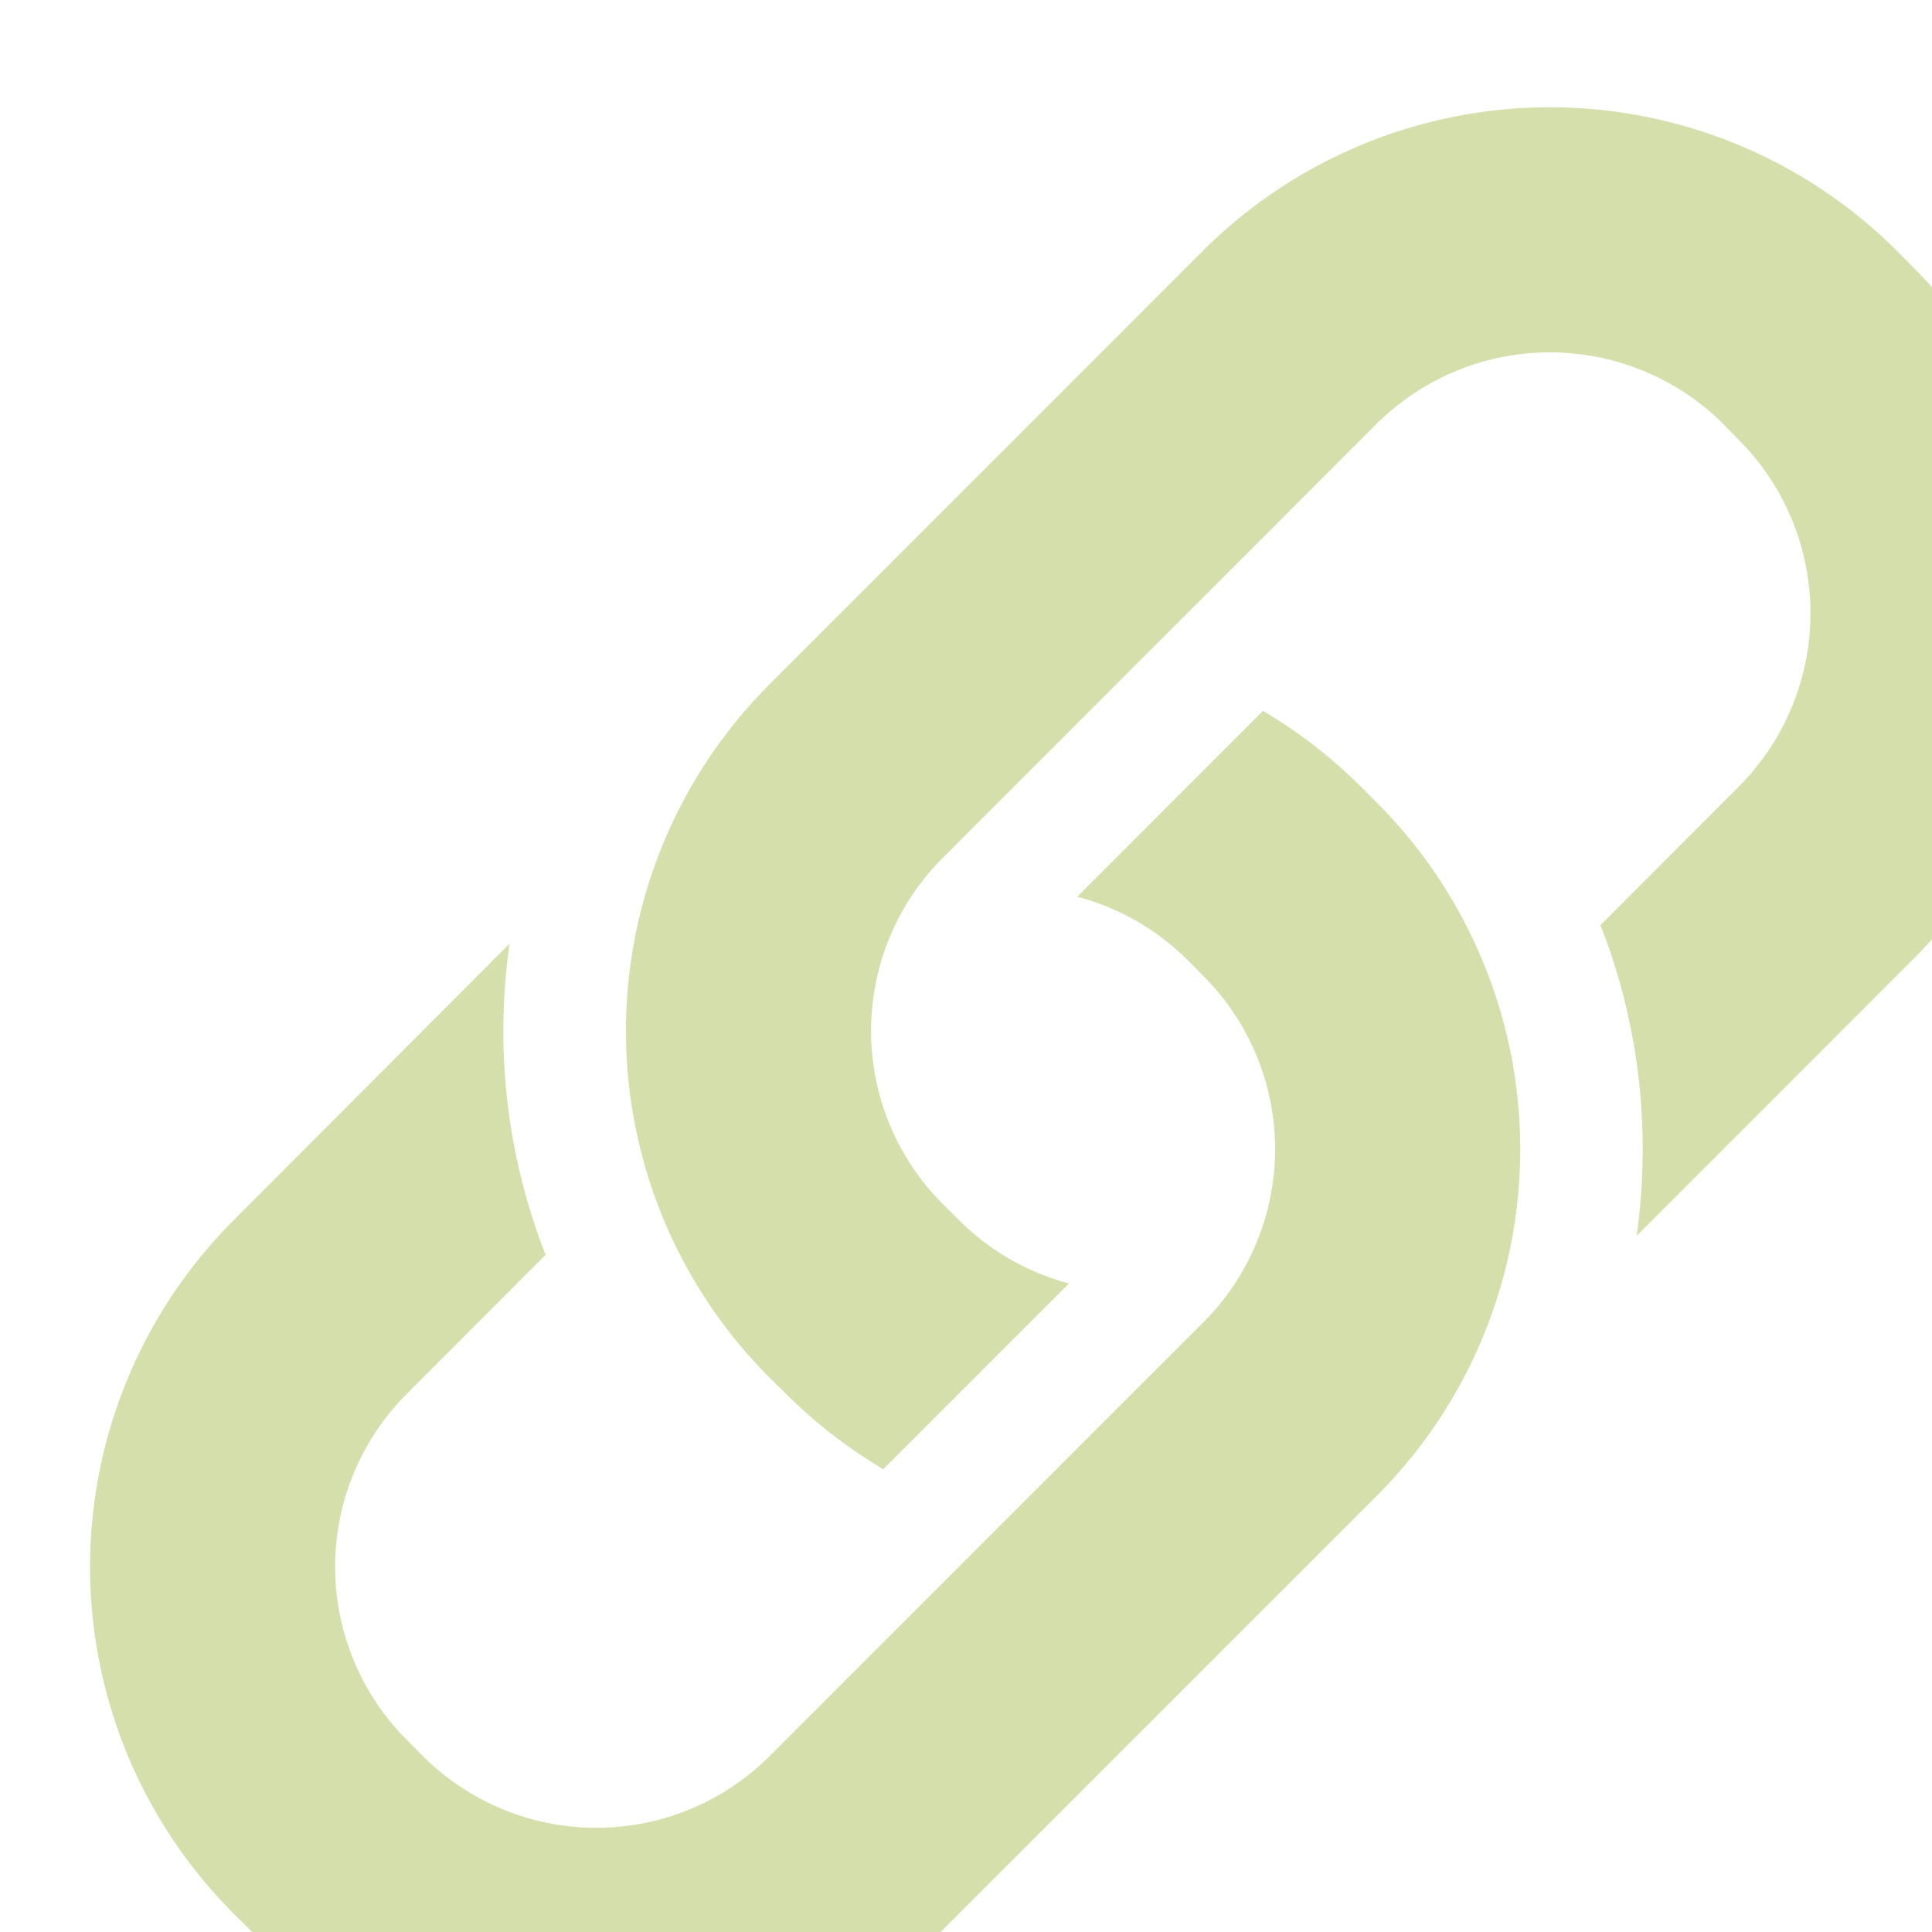
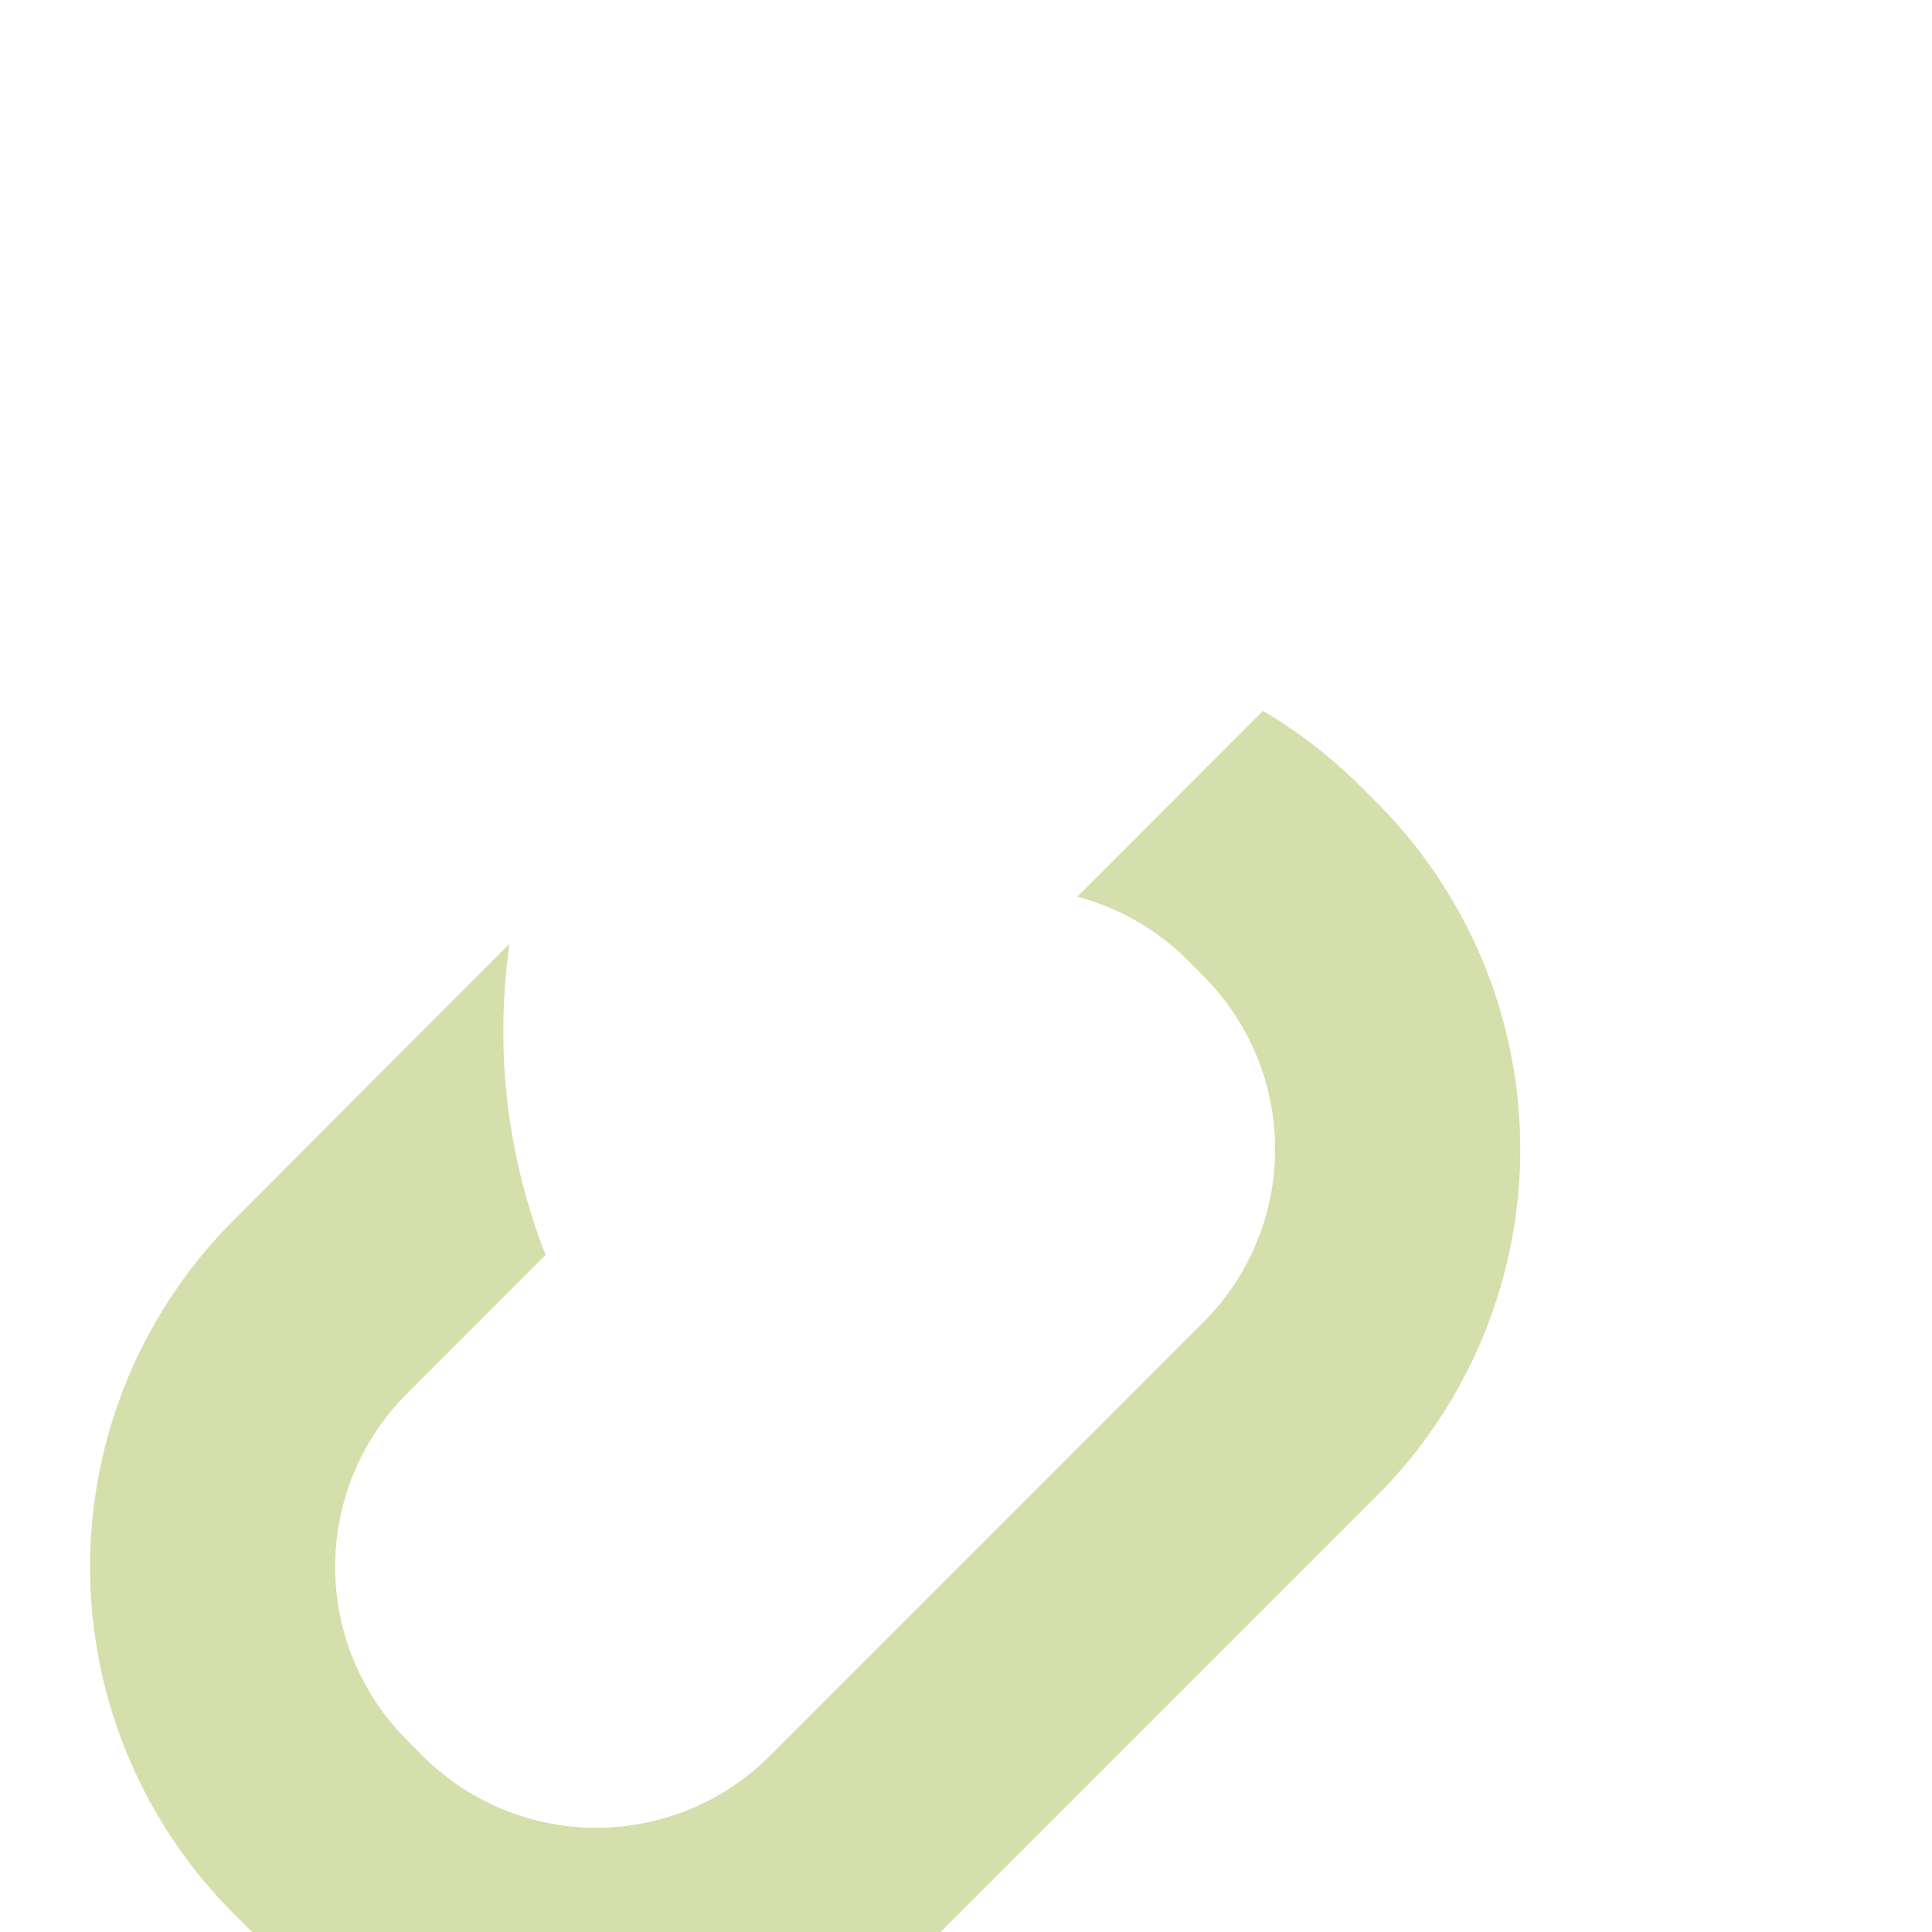
<svg xmlns="http://www.w3.org/2000/svg" id="Ebene_1" data-name="Ebene 1" viewBox="0 0 150 150" width="200" height="200">
  <defs>
    <style>.cls-1{opacity:0.5;}.cls-2{fill:#a9bf5a;}</style>
  </defs>
  <g class="cls-1">
    <path class="cls-2" d="M105.65,61.07a38.46,38.46,0,0,0-7.59-5.88L83.64,69.62a19,19,0,0,1,8.55,4.91l1.22,1.23a19,19,0,0,1,0,26.92L59.76,136.34a19.06,19.06,0,0,1-26.93,0l-1.22-1.23a19,19,0,0,1,0-26.92L42.36,97.43A47.64,47.64,0,0,1,39.08,80a48.46,48.46,0,0,1,.48-6.73L18.15,94.73a38.07,38.07,0,0,0,0,53.85l1.23,1.22a38.08,38.08,0,0,0,53.85,0l33.65-33.65a38.08,38.08,0,0,0,0-53.85Z" />
-     <path class="cls-2" d="M148.48,20.69l-1.22-1.23a38.13,38.13,0,0,0-53.85,0L59.76,53.12a38.06,38.06,0,0,0,0,53.85L61,108.19a38.41,38.41,0,0,0,7.58,5.88L83,99.65a18.9,18.9,0,0,1-8.54-4.92L73.22,93.5a19,19,0,0,1,0-26.92l33.65-33.66a19.08,19.08,0,0,1,26.93,0L135,34.15a19.06,19.06,0,0,1,0,26.92L124.26,71.83a47.43,47.43,0,0,1,3.28,17.39,48.46,48.46,0,0,1-.47,6.73l21.41-21.42a38,38,0,0,0,0-53.84Z" />
  </g>
</svg>